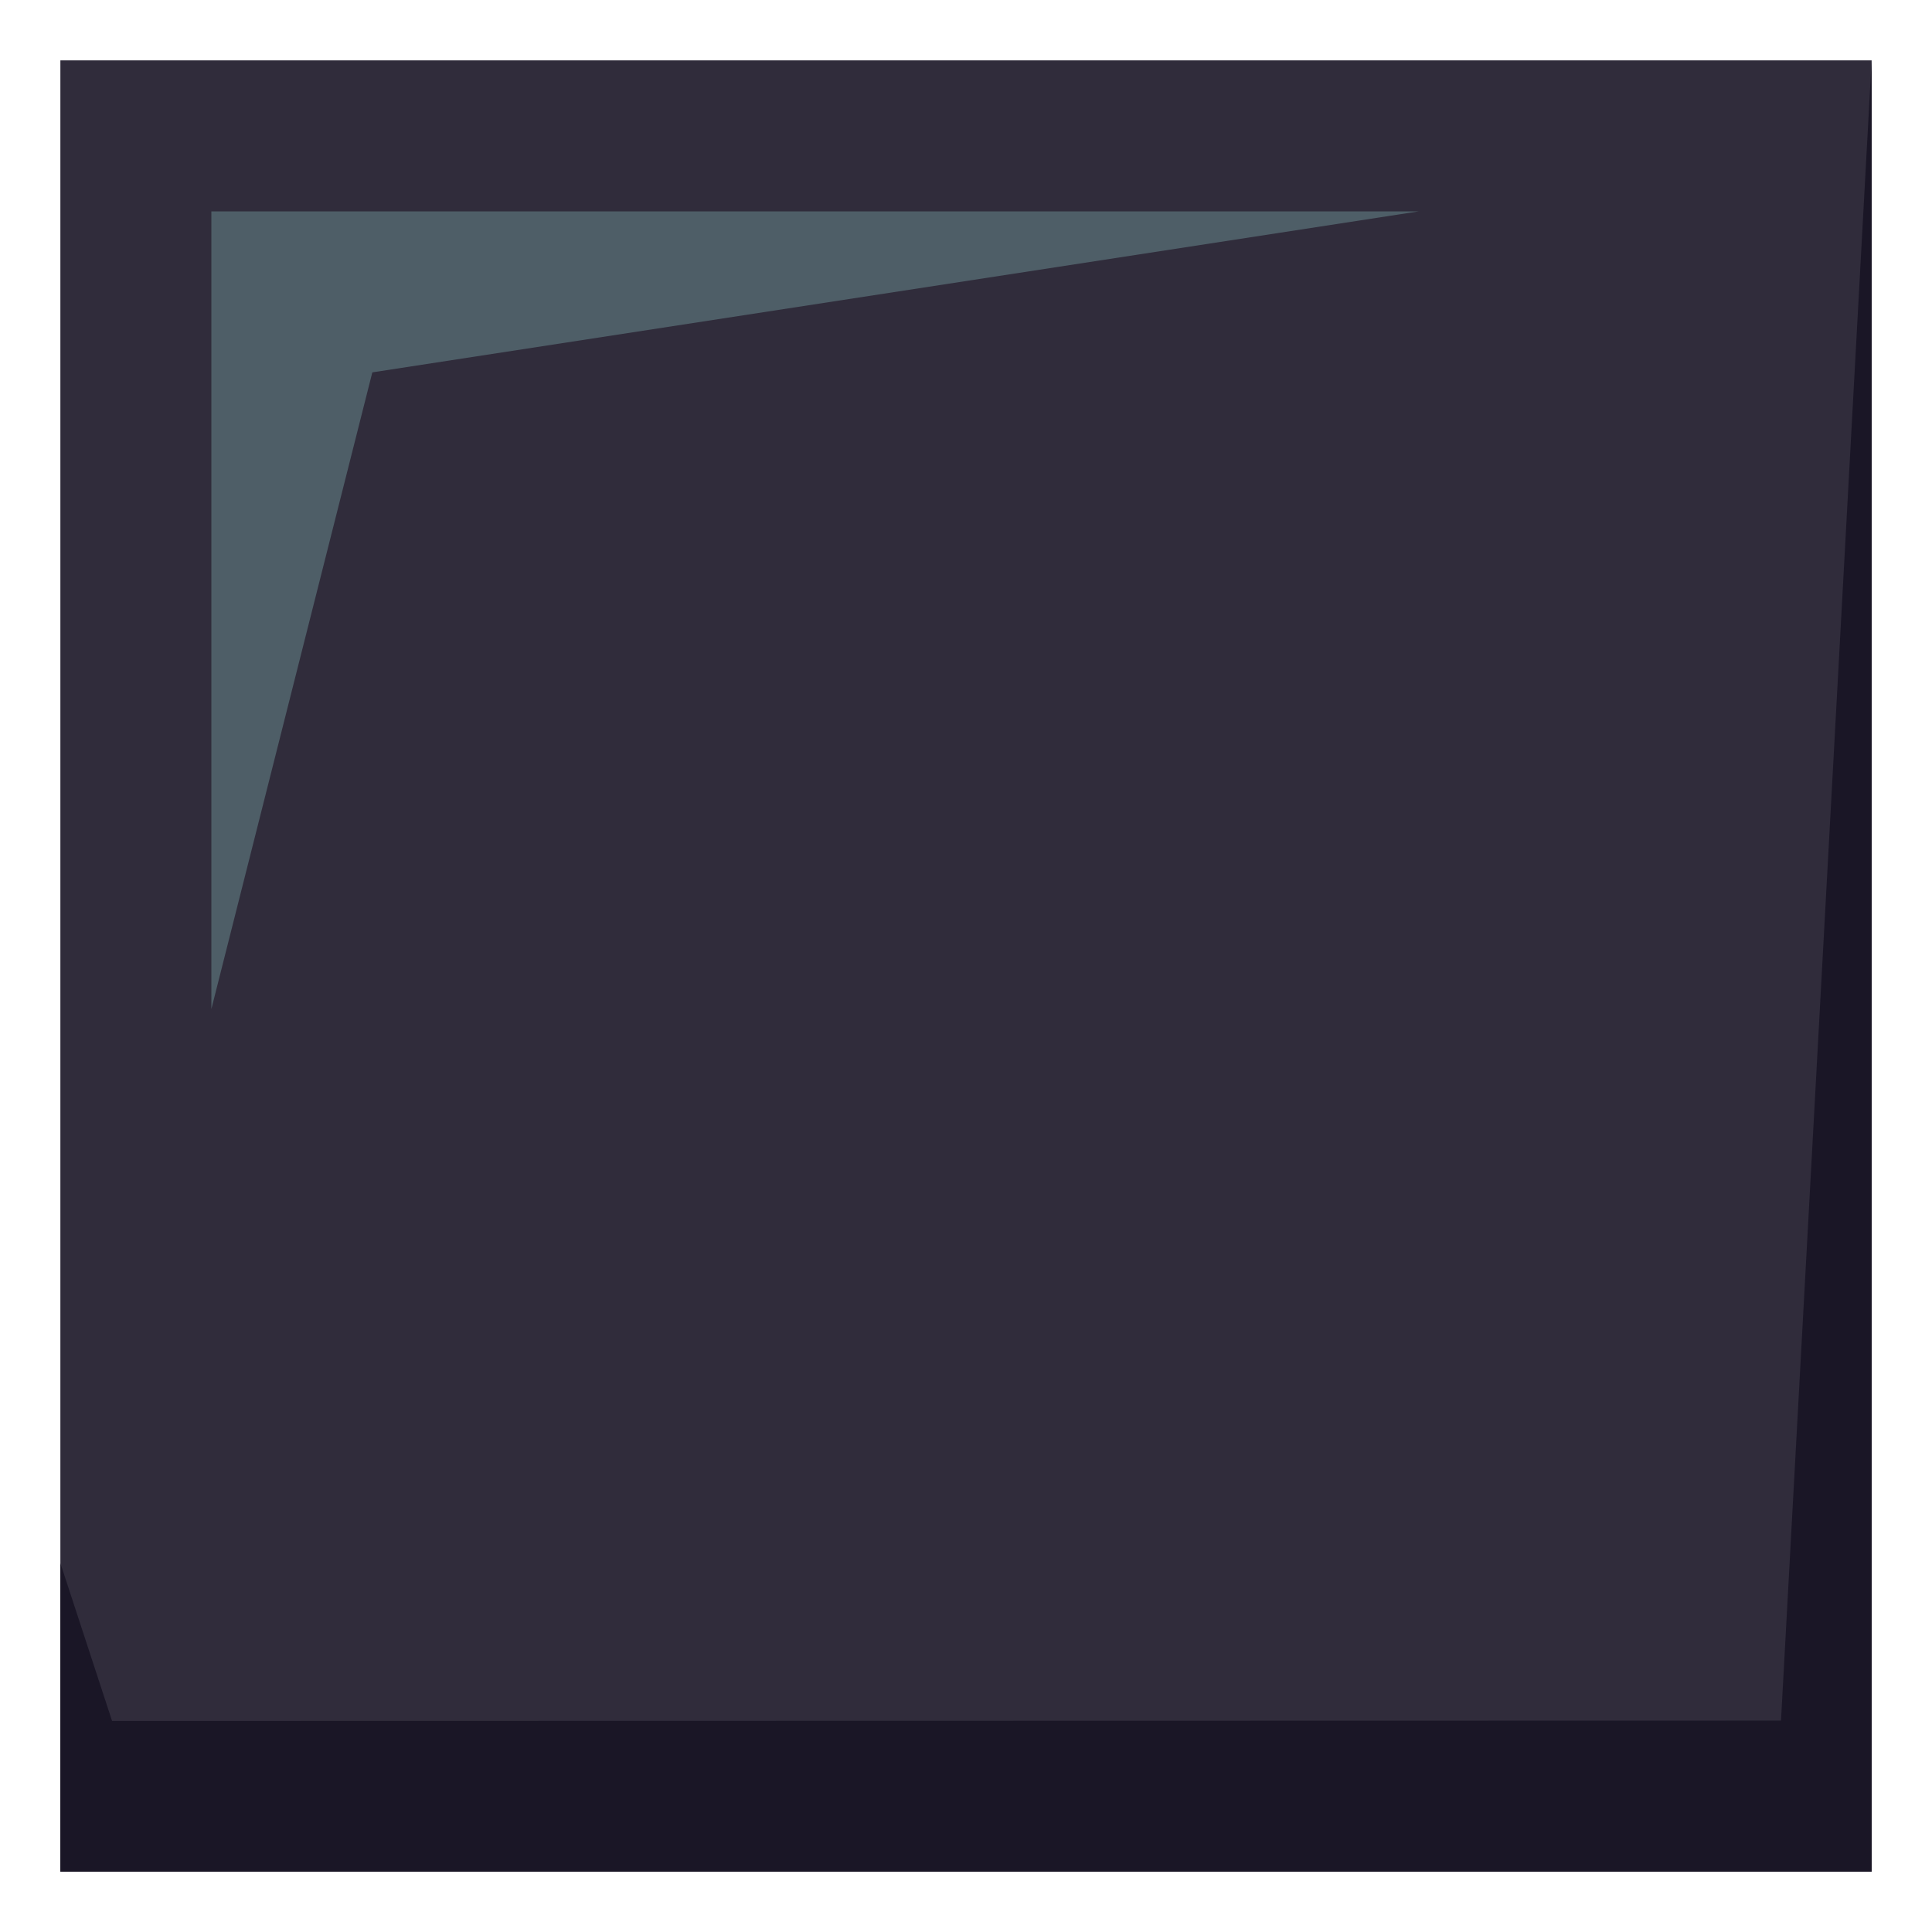
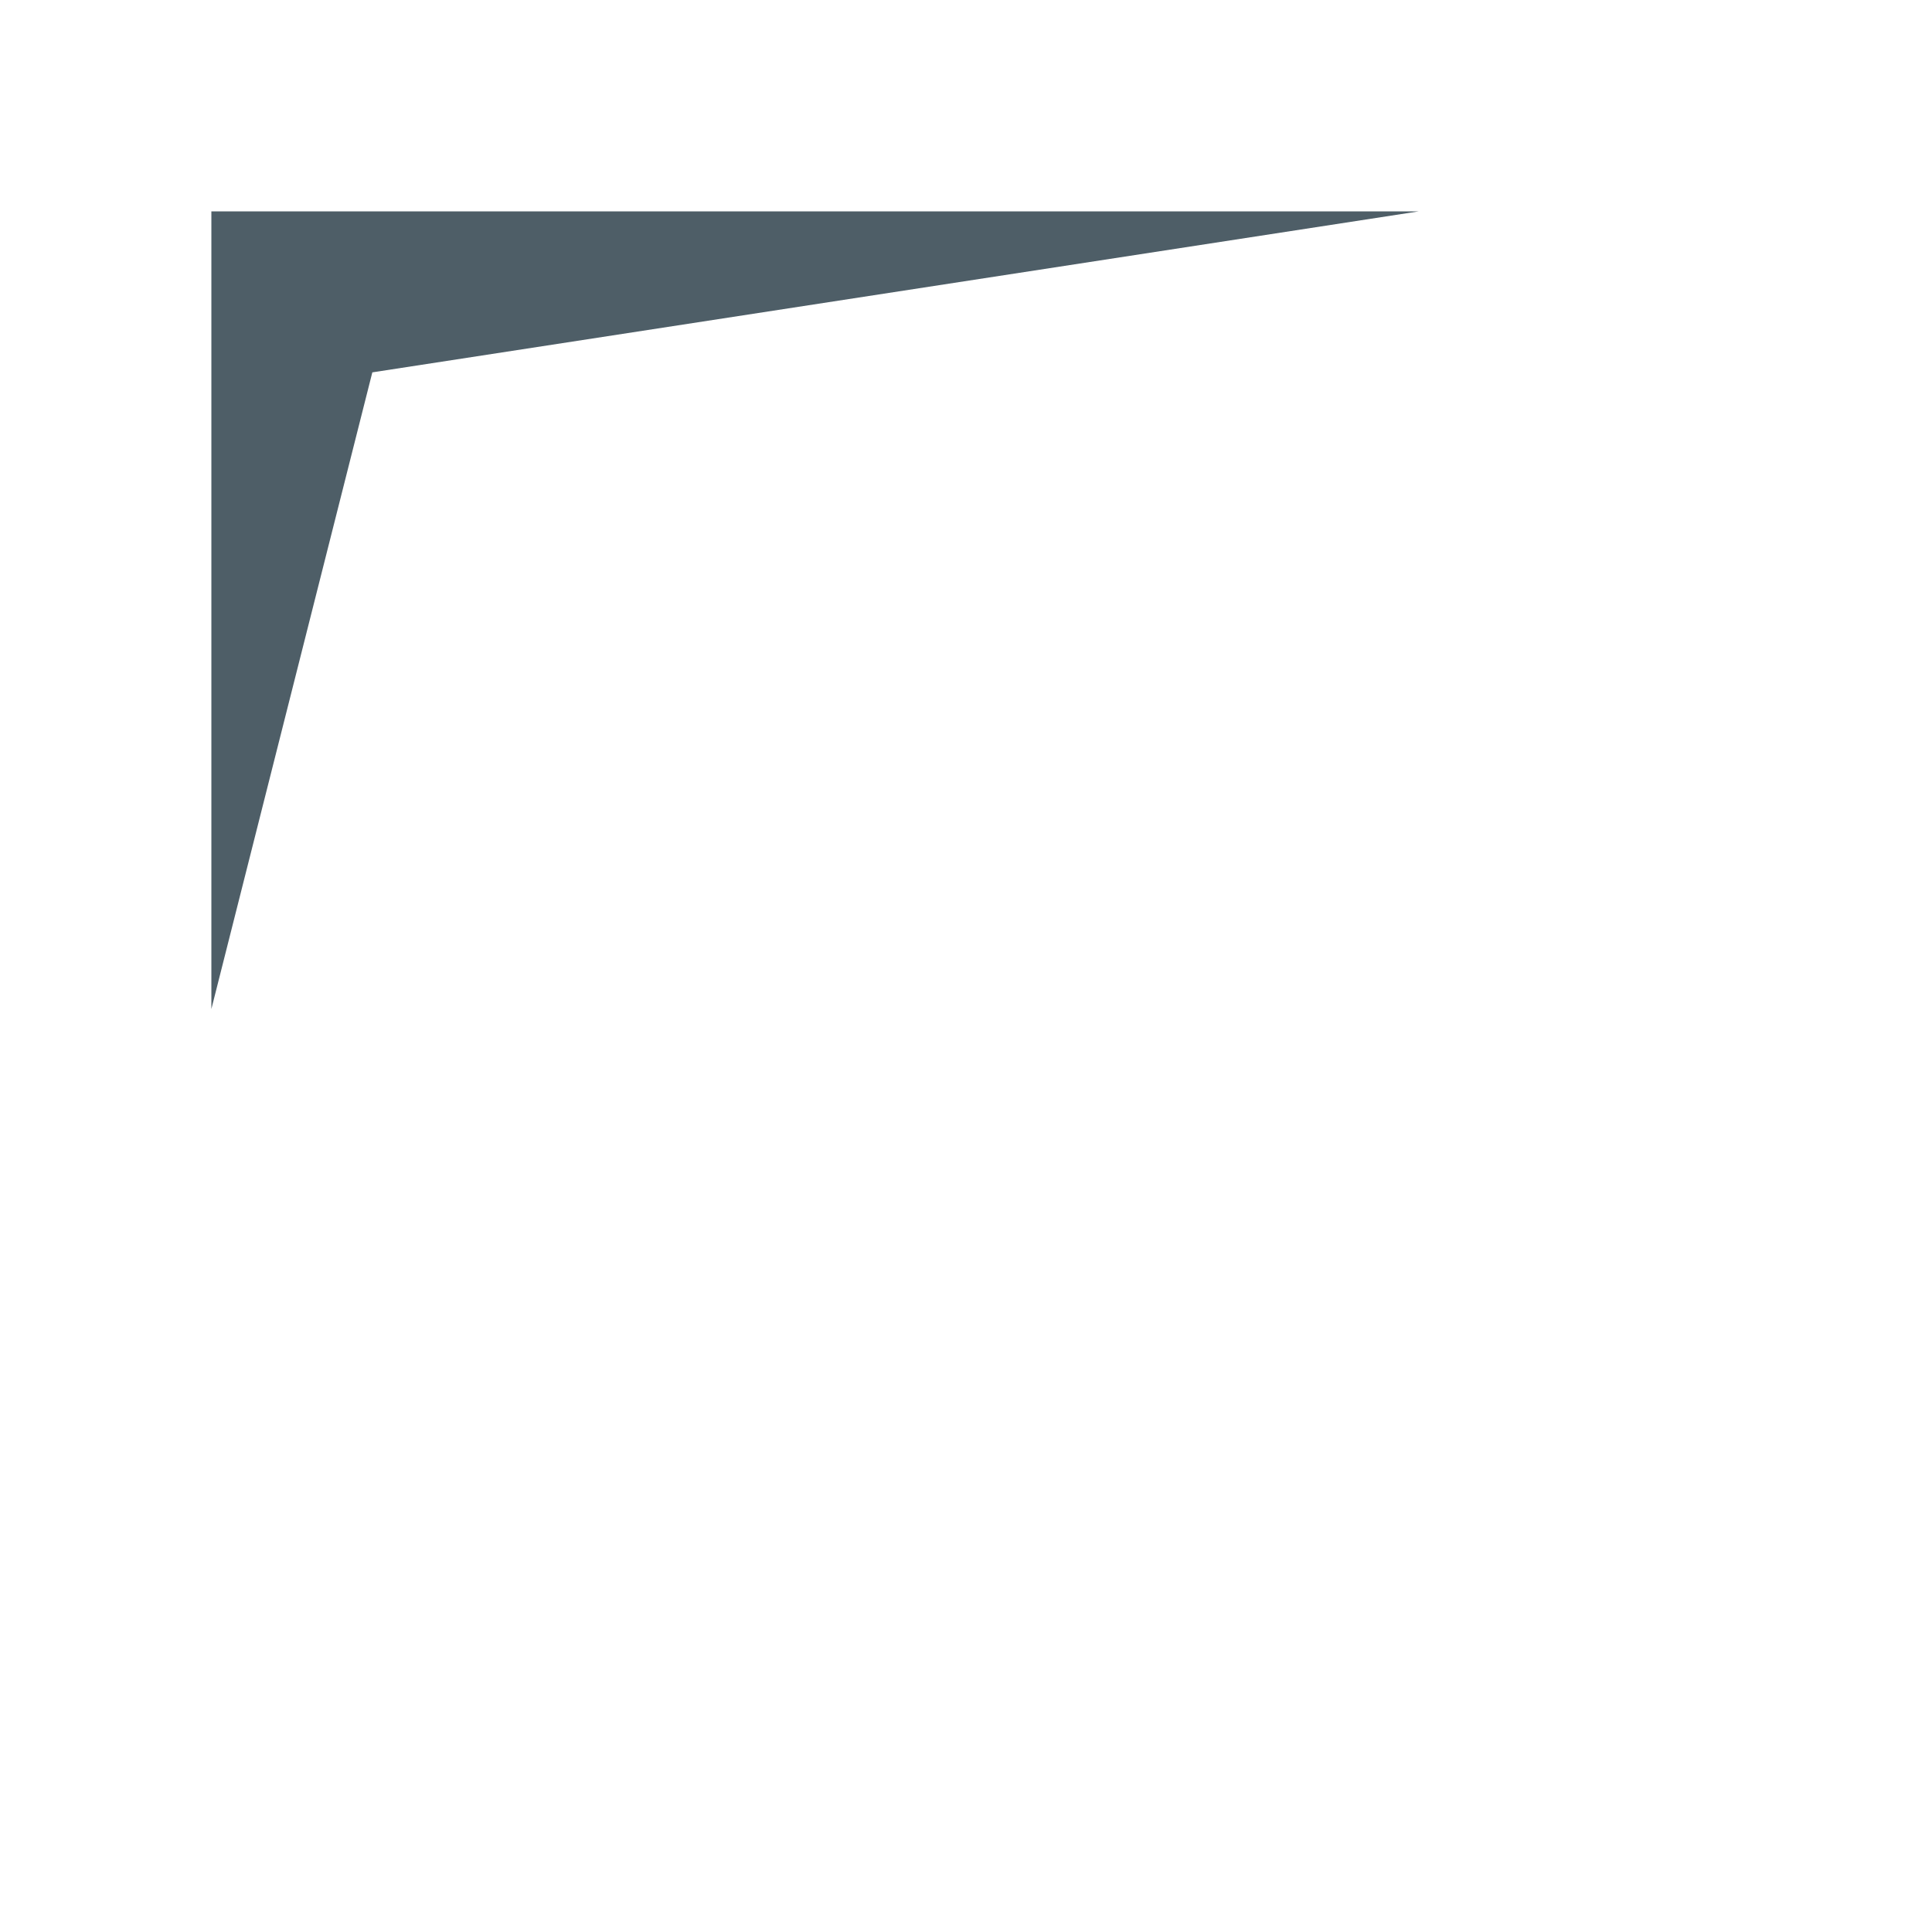
<svg xmlns="http://www.w3.org/2000/svg" width="64" height="64">
-   <path fill="#302C3B" d="M2 2h60v60H2z" />
-   <path fill="#1A1626" d="M62 2l-3.002 54.998-55.285.012L2 51.78V62h60z" />
  <path fill="#4E5E67" d="M7.002 7.002H47l-34.666 5.333-5.332 21.091z" />
</svg>